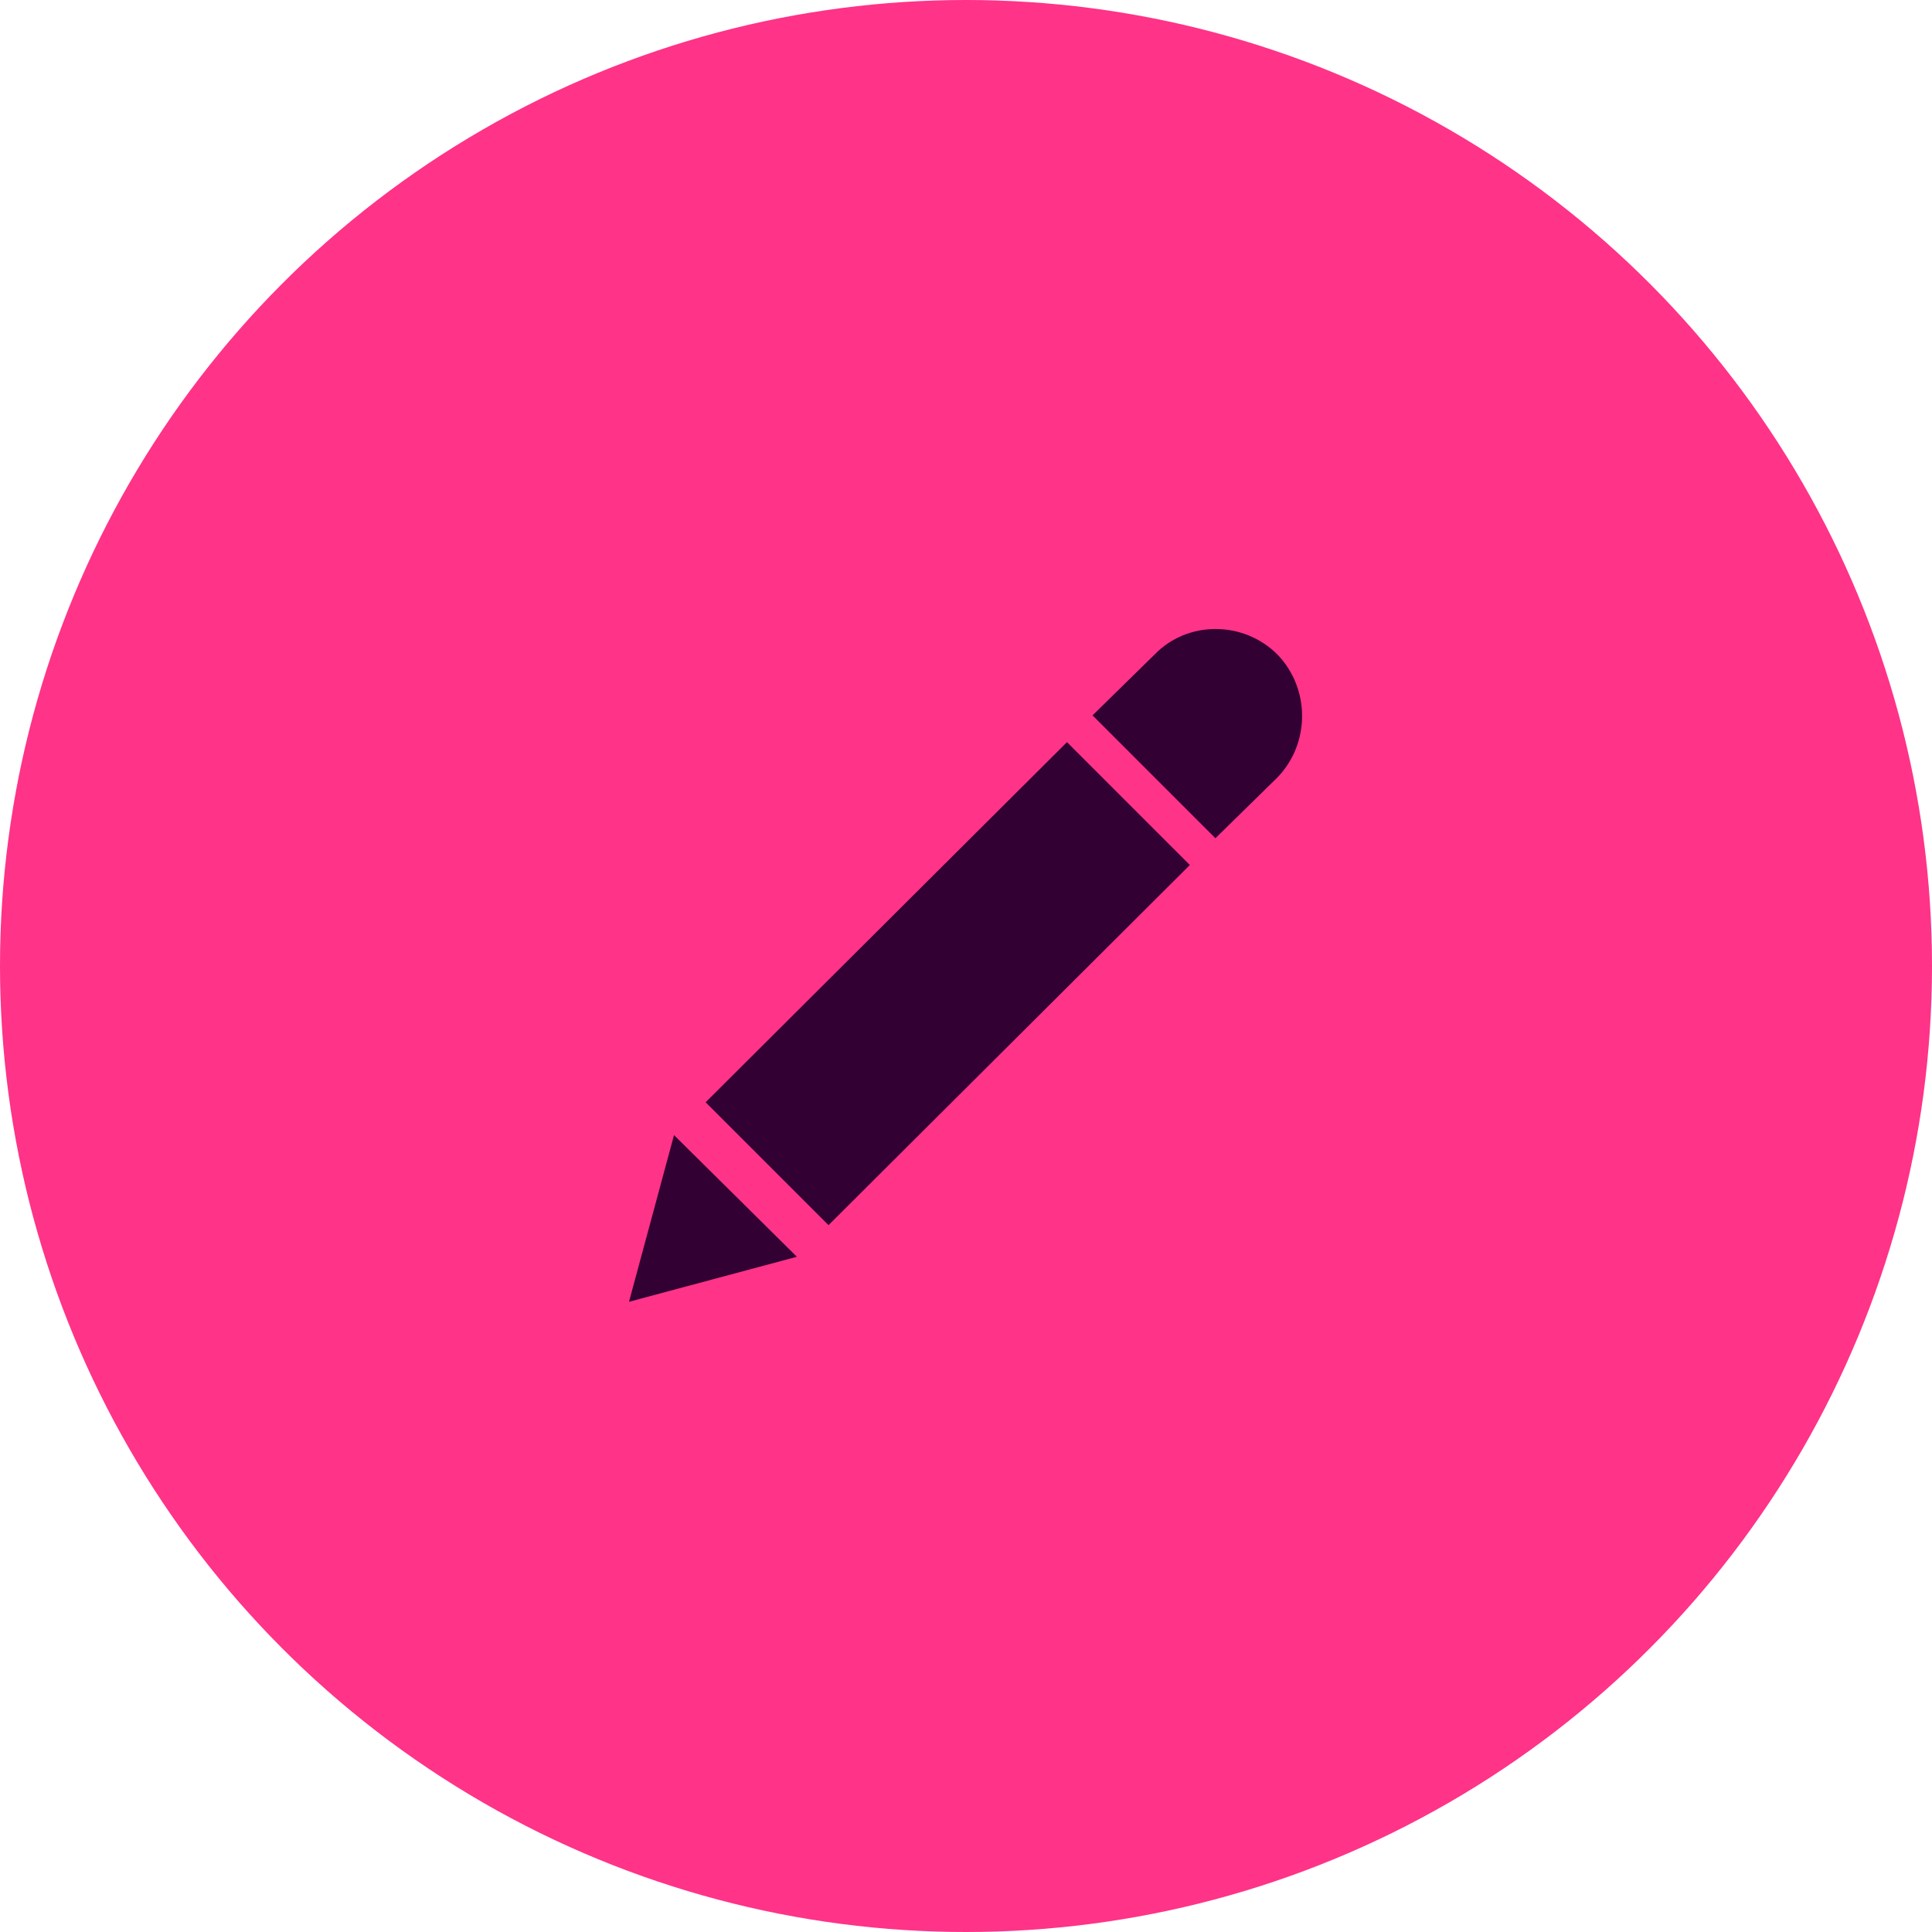
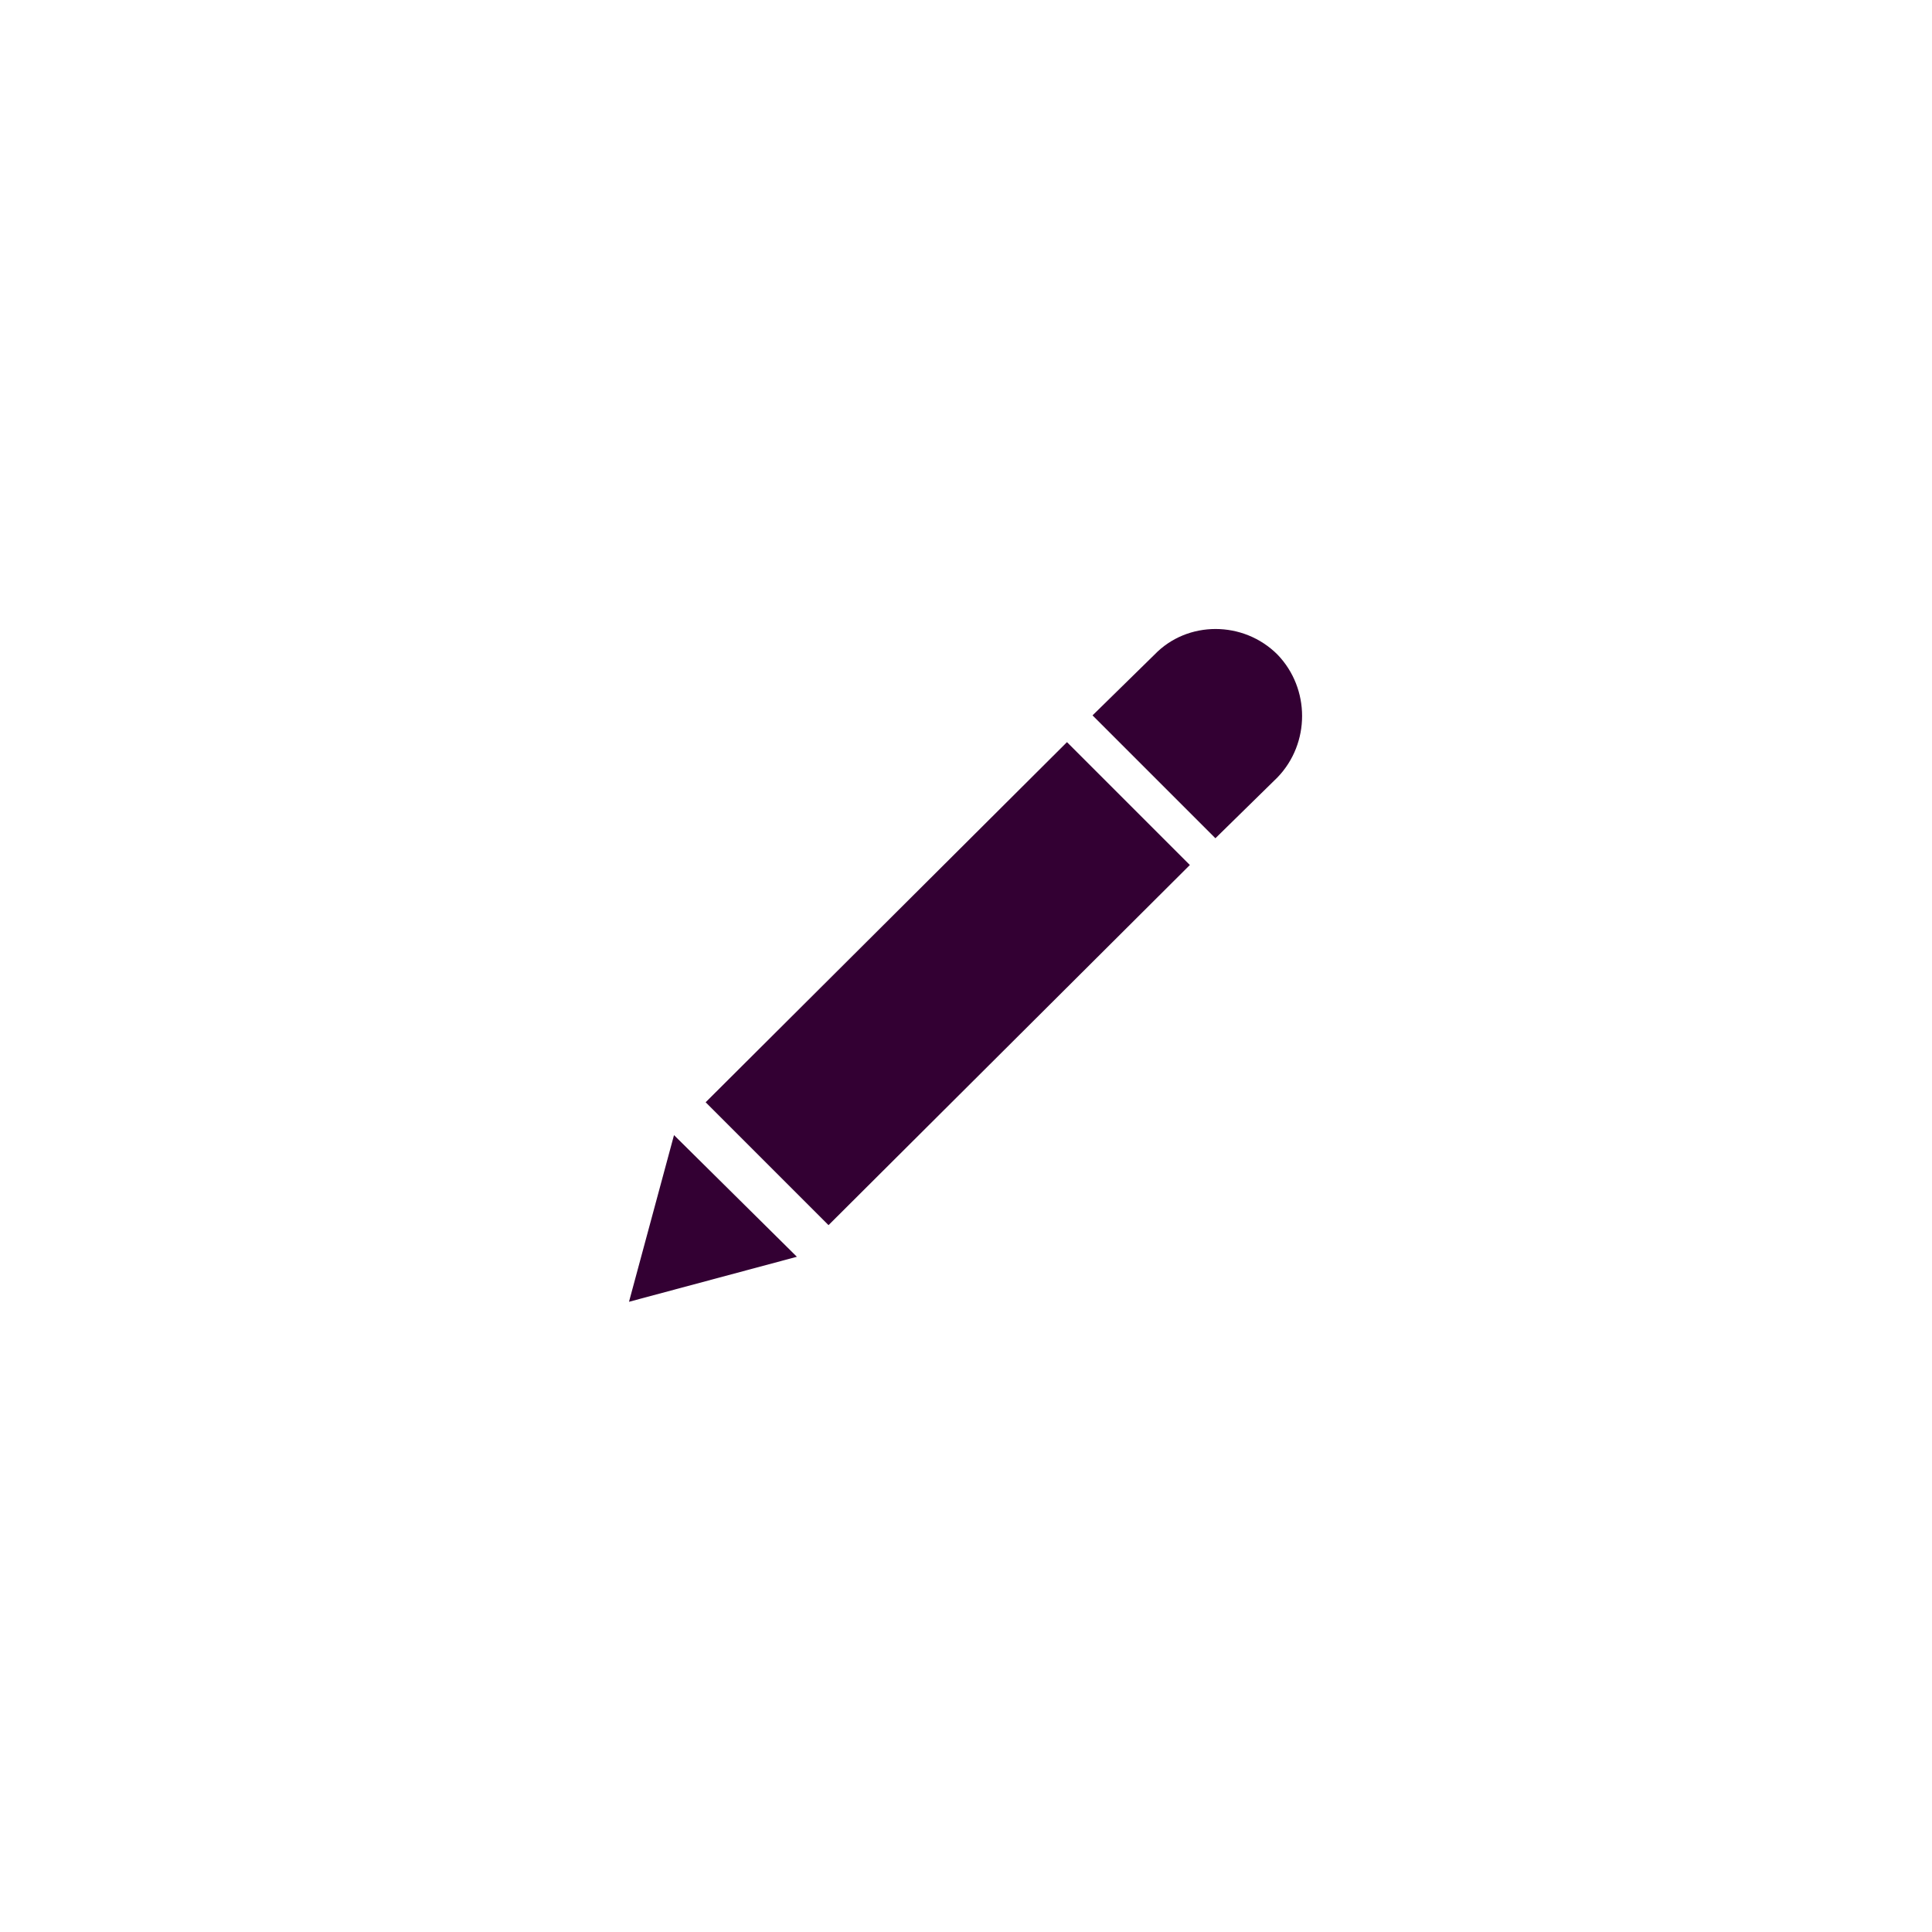
<svg xmlns="http://www.w3.org/2000/svg" xml:space="preserve" width="100%" height="100%" version="1.1" shape-rendering="geometricPrecision" text-rendering="geometricPrecision" image-rendering="optimizeQuality" fill-rule="evenodd" clip-rule="evenodd" viewBox="0 0 1588 1588">
  <g>
-     <circle id="circle-icon" fill="#FF3388" cx="794" cy="794" r="794" />
    <path id="pencil-icon" fill="#330033" d="M877 610l101 101 -297 296 -101 -101 297 -296zm173 -72l0 0c-28,-28 -74,-28 -101,0l-51 50 101 101 51 -50c27,-28 27,-73 0,-101zm-533 532l37 -137 101 100 -138 37z" />
  </g>
</svg>